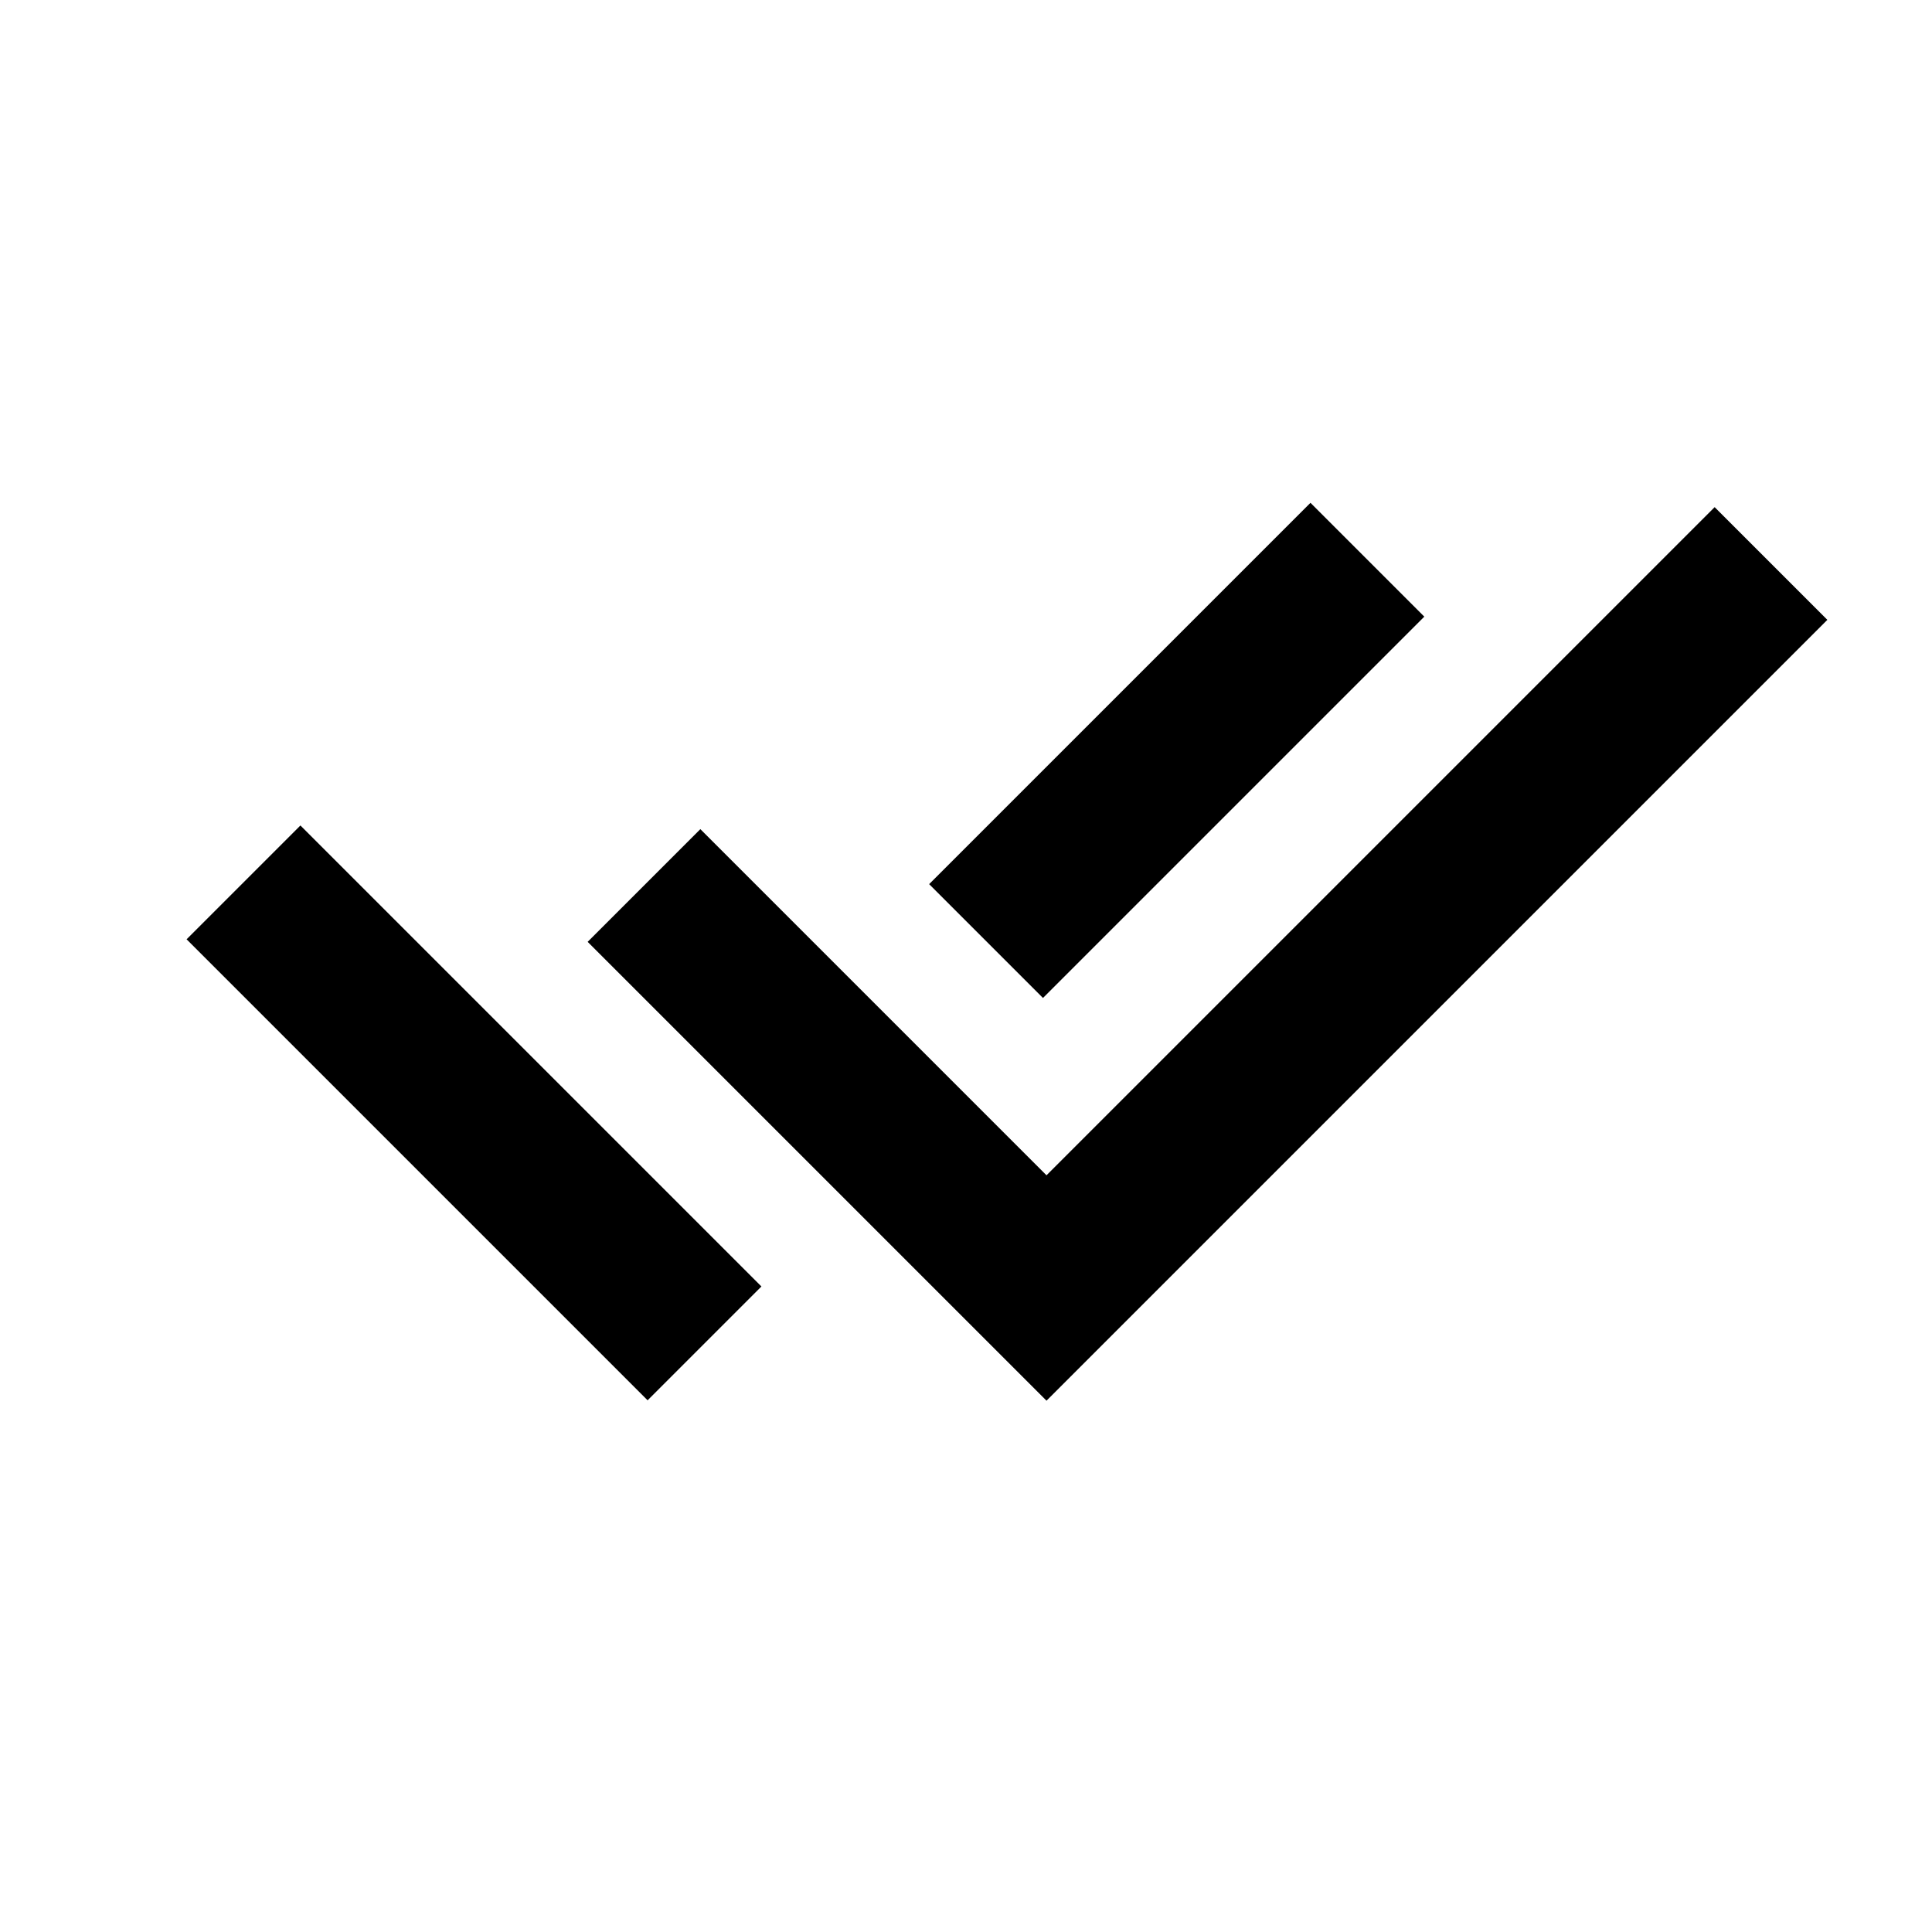
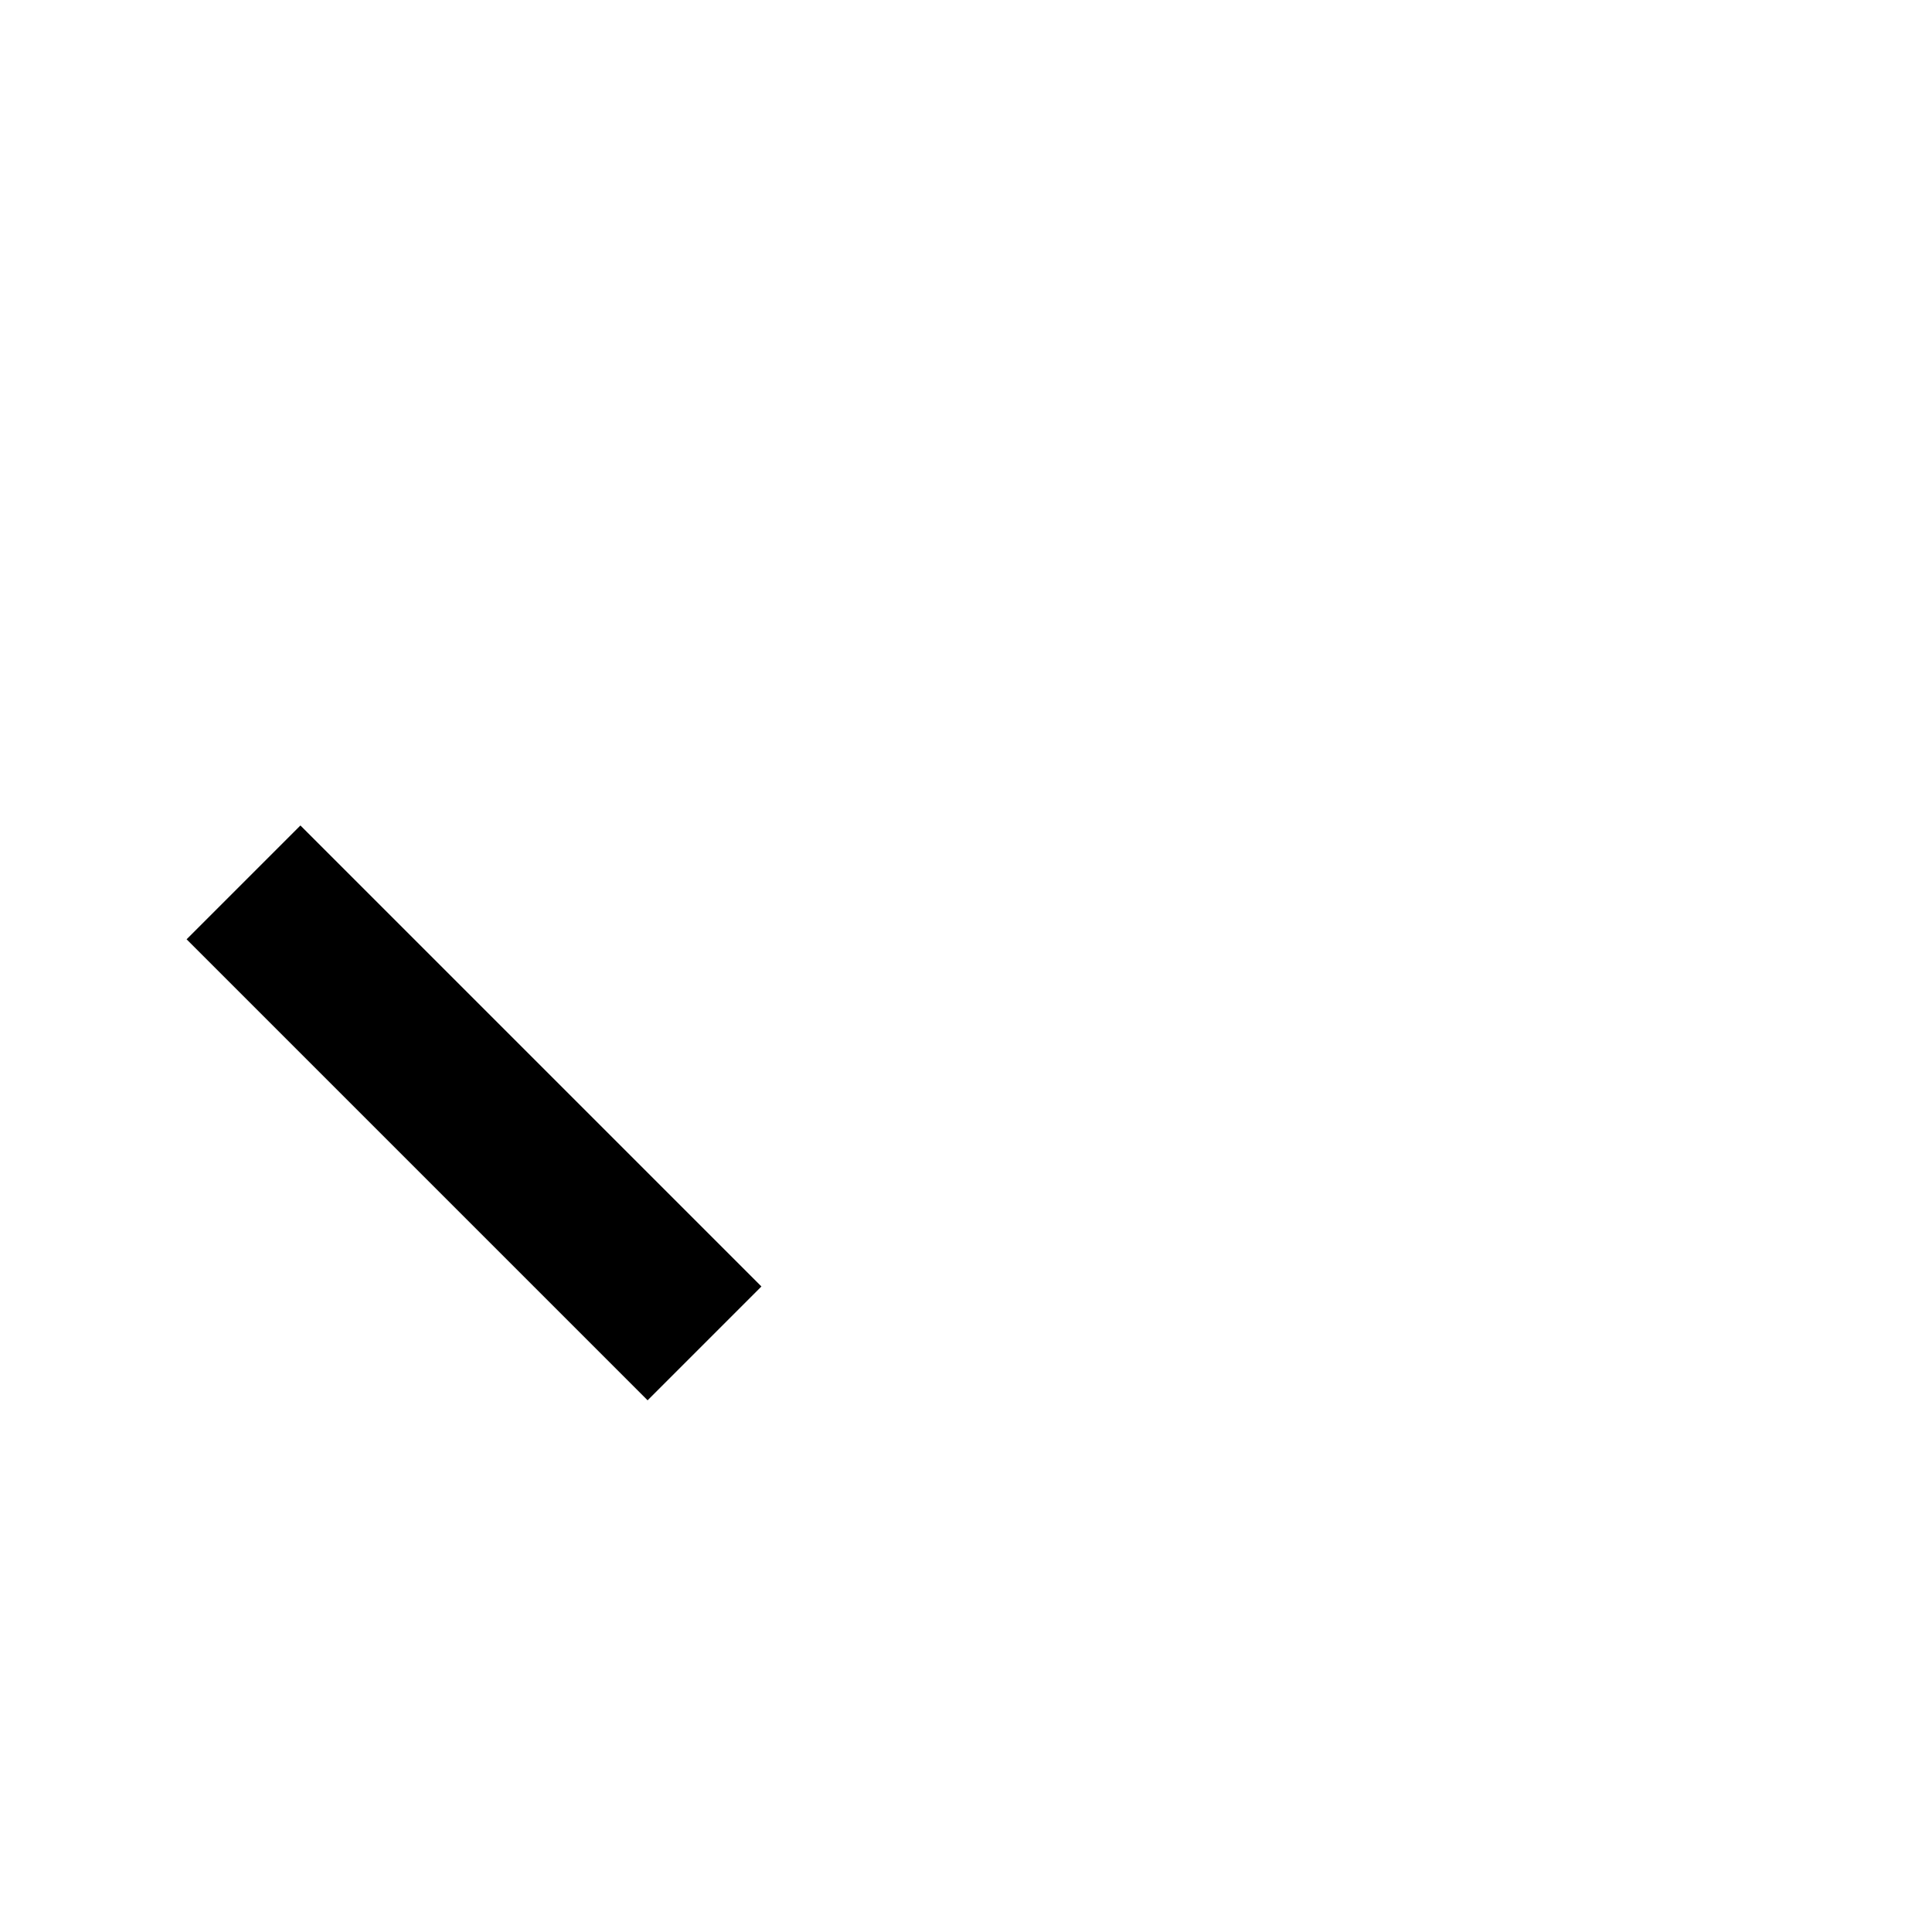
<svg xmlns="http://www.w3.org/2000/svg" version="1.1" id="Layer_1" x="0px" y="0px" viewBox="0 0 24 24" enable-background="new 0 0 24 24" xml:space="preserve">
  <g>
-     <rect x="13.6" y="6" transform="matrix(0.707 0.707 -0.707 0.707 10.906 -7.611)" width="2" height="6.7" />
    <rect x="1.8" y="12.9" transform="matrix(-0.707 -0.707 0.707 -0.707 0.197 27.788)" width="8.1" height="2" />
-     <polygon points="21.3,6.3 13,14.6 8.7,10.3 7.3,11.7 13,17.4 22.7,7.7  " />
  </g>
</svg>